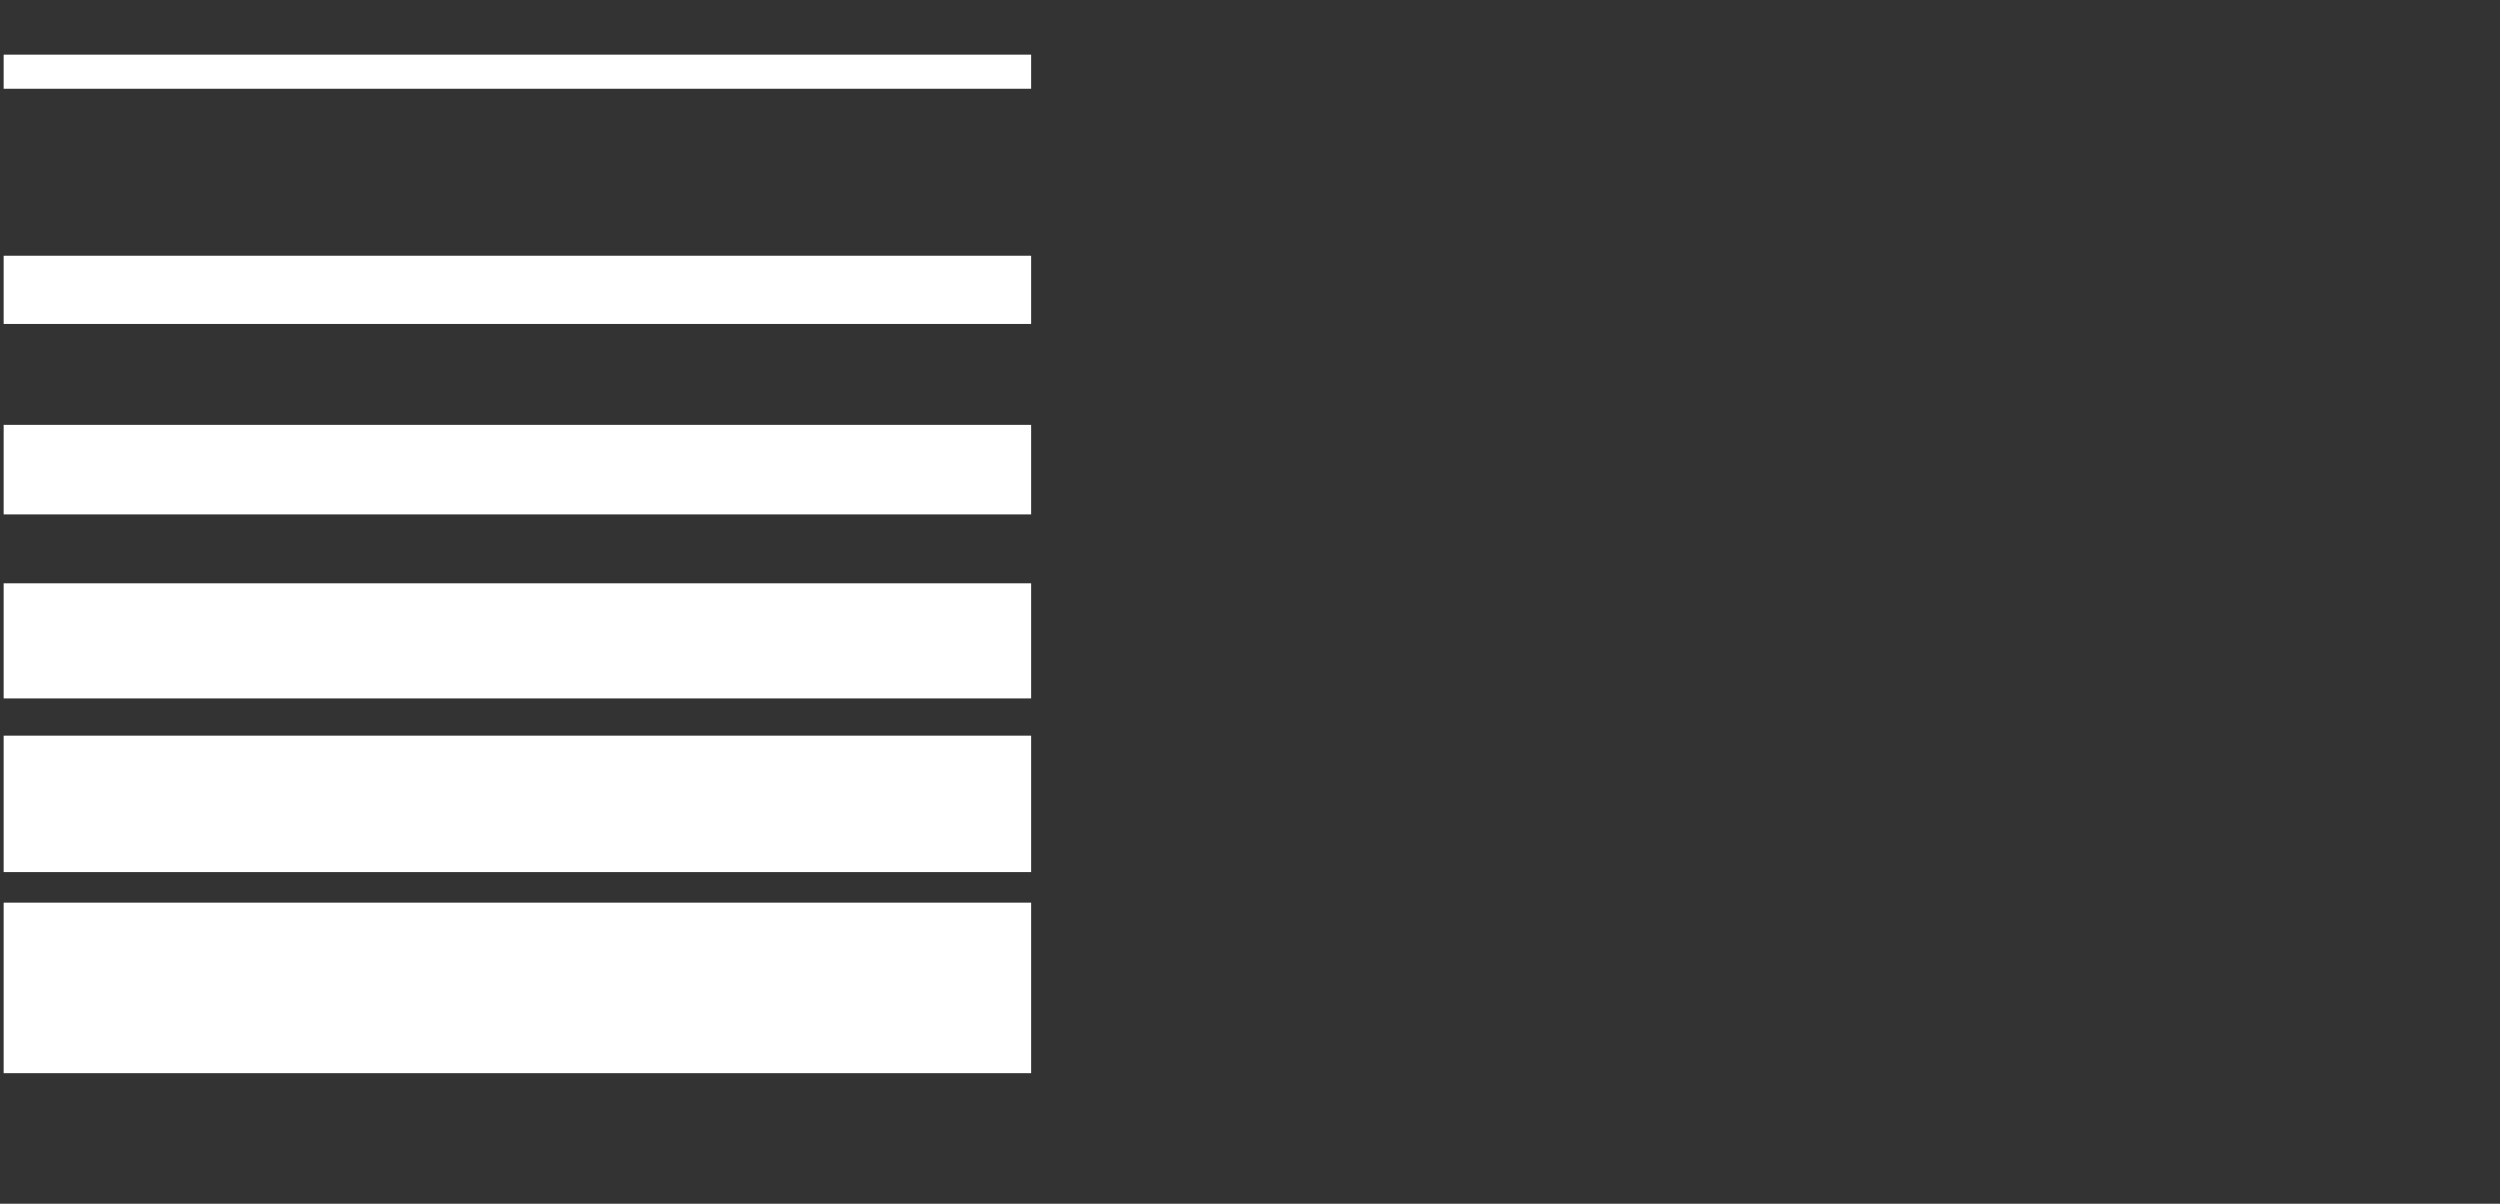
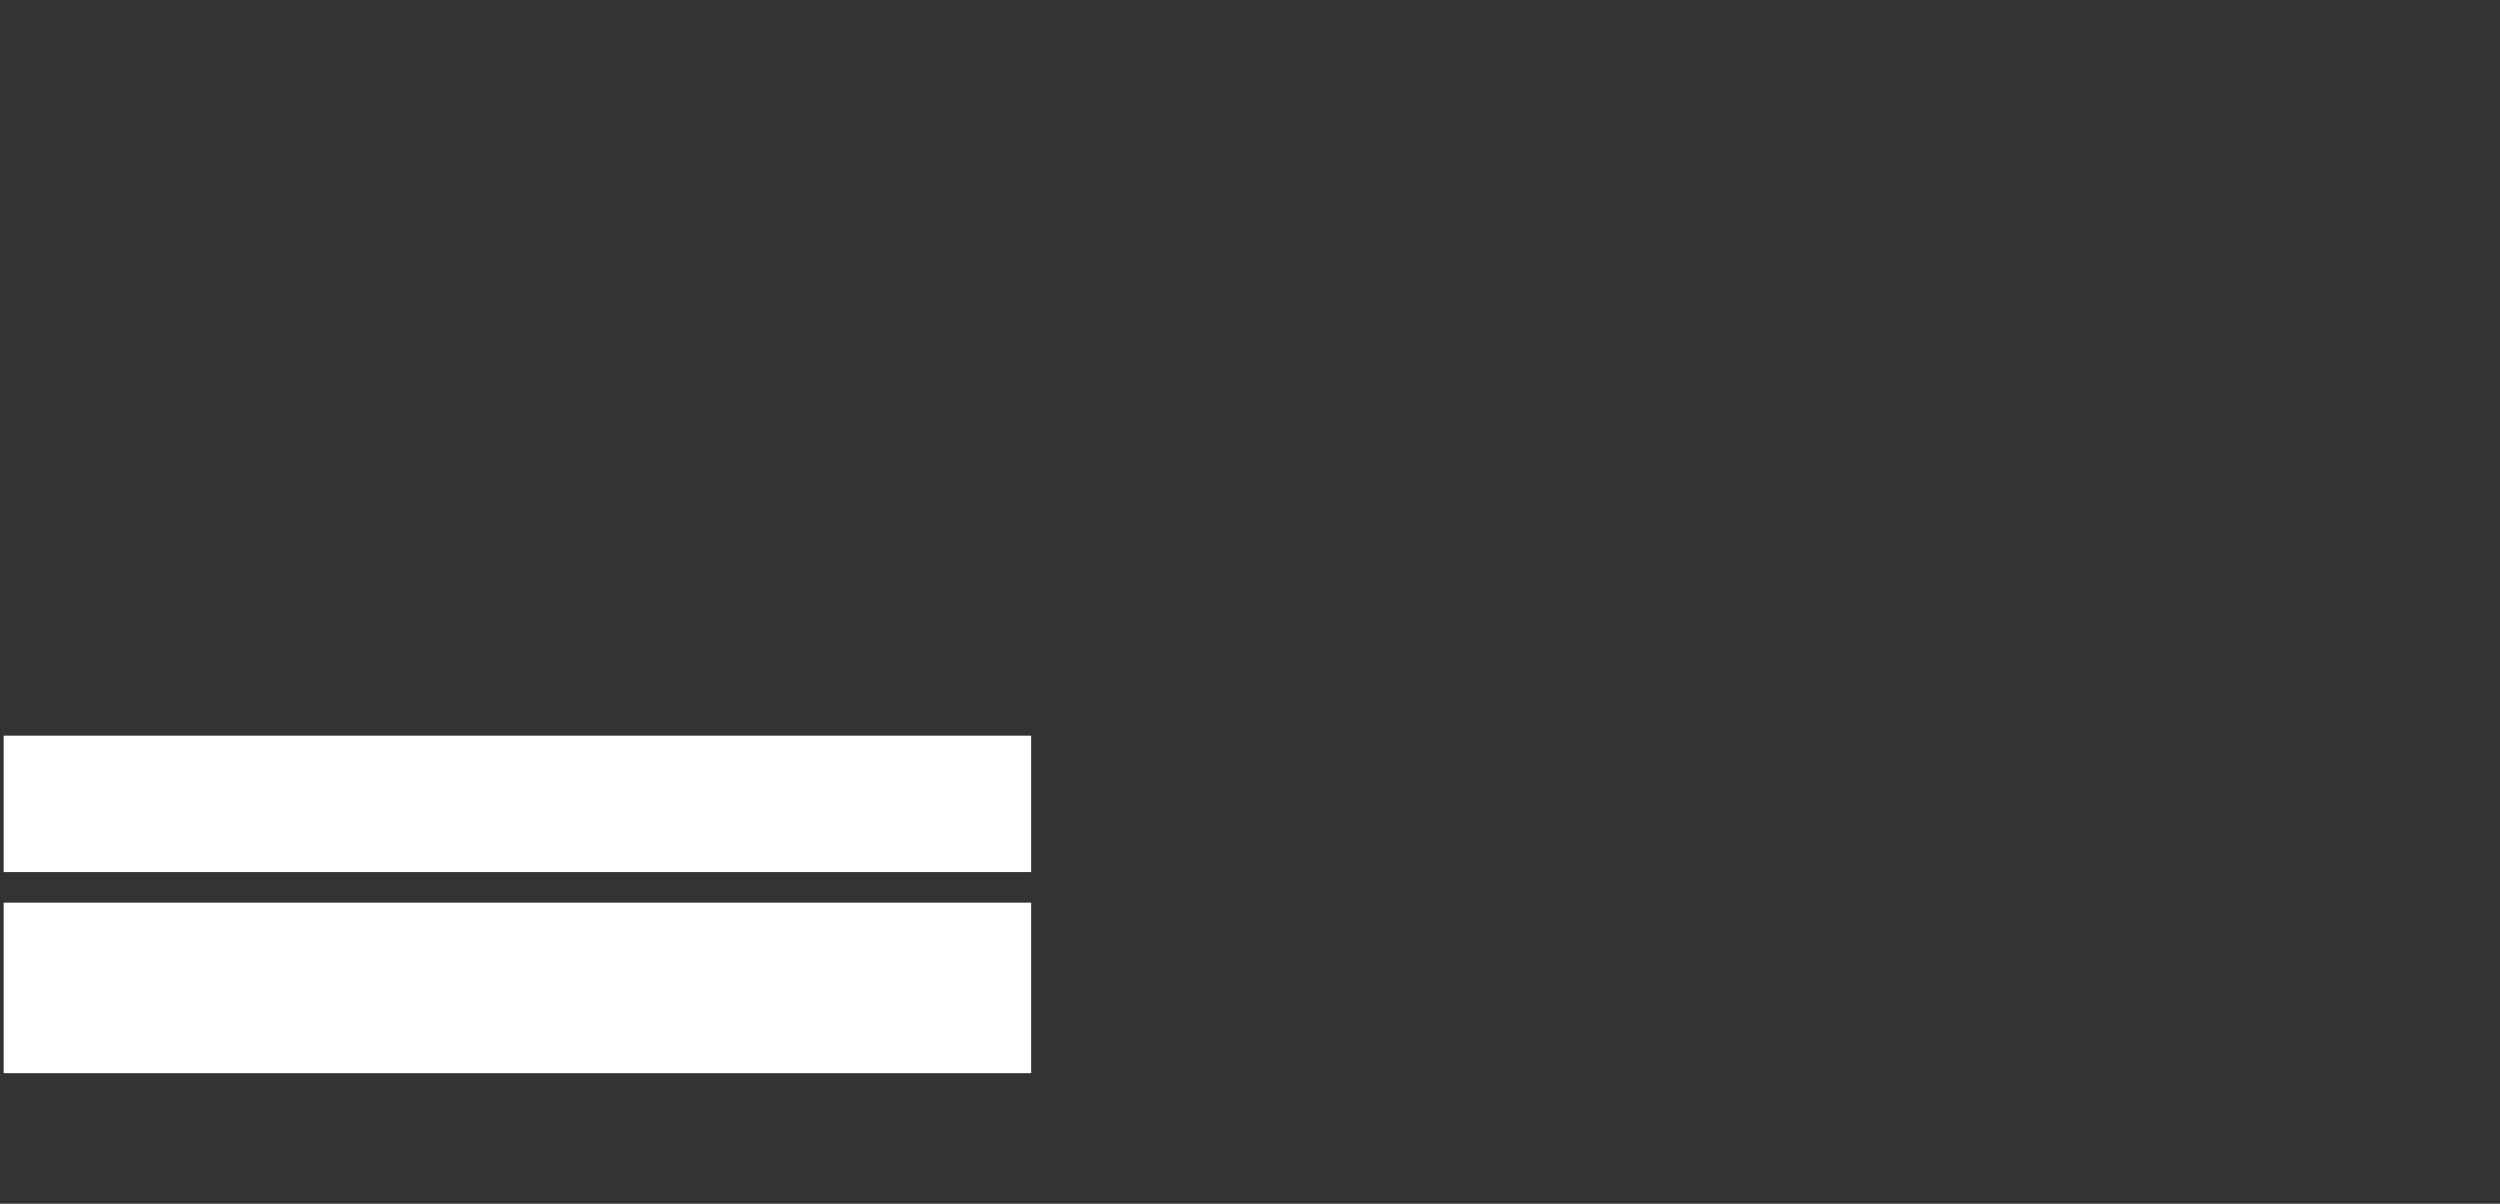
<svg xmlns="http://www.w3.org/2000/svg" width="216" height="104" viewBox="0 0 216 104" fill="none">
  <rect x="0" y="0" width="216" height="104" fill="#333333" stroke="none" />
-   <path fill-rule="evenodd" clip-rule="evenodd" d="M0.316 77.989H89.09V92.722L0.316 92.722L0.316 77.989Z" fill="white" />
+   <path fill-rule="evenodd" clip-rule="evenodd" d="M0.316 77.989H89.09V92.722L0.316 92.722Z" fill="white" />
  <path fill-rule="evenodd" clip-rule="evenodd" d="M0.316 63.561H89.09V75.348H0.316L0.316 63.561Z" fill="white" />
-   <path fill-rule="evenodd" clip-rule="evenodd" d="M0.316 50.398H89.09V60.343H0.316L0.316 50.398Z" fill="white" />
-   <path fill-rule="evenodd" clip-rule="evenodd" d="M0.316 36.708H89.09V44.443L0.316 44.442L0.316 36.708Z" fill="white" />
-   <path fill-rule="evenodd" clip-rule="evenodd" d="M0.316 22.096H89.09V27.989H0.316L0.316 22.096Z" fill="white" />
-   <path fill-rule="evenodd" clip-rule="evenodd" d="M0.316 4.722H89.09V7.668L0.316 7.668L0.316 4.722Z" fill="white" />
</svg>